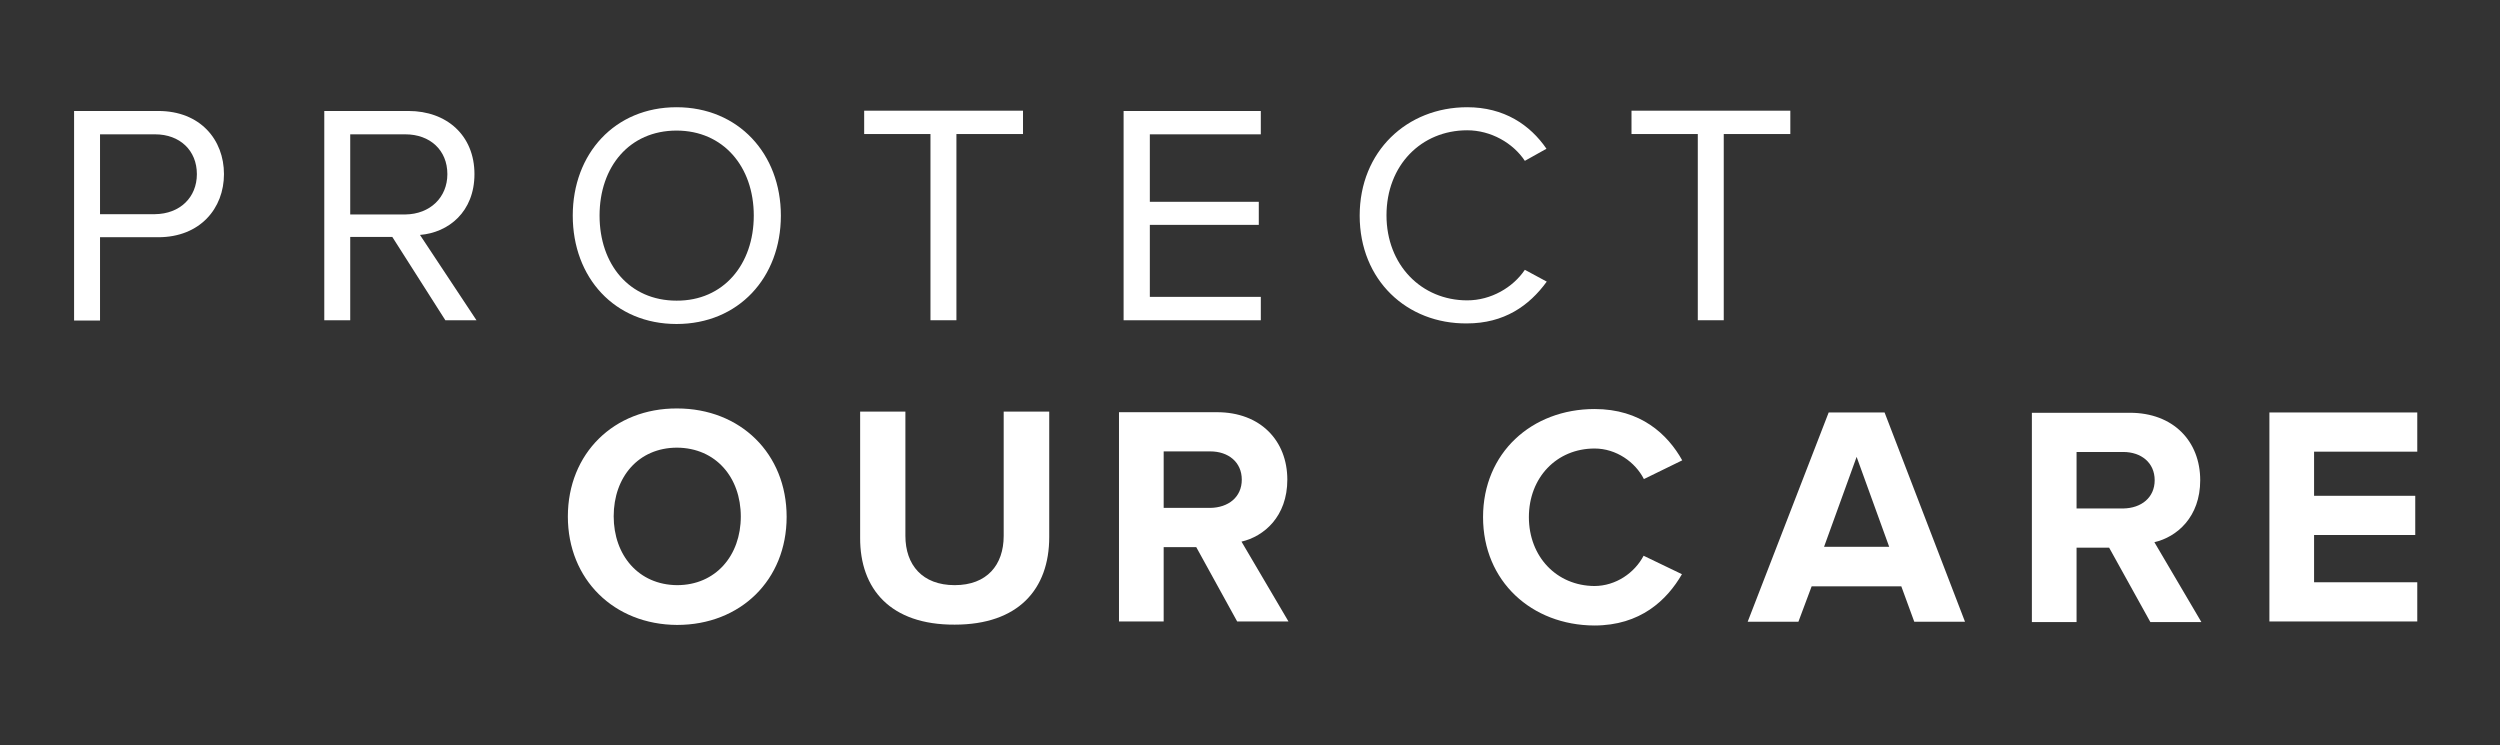
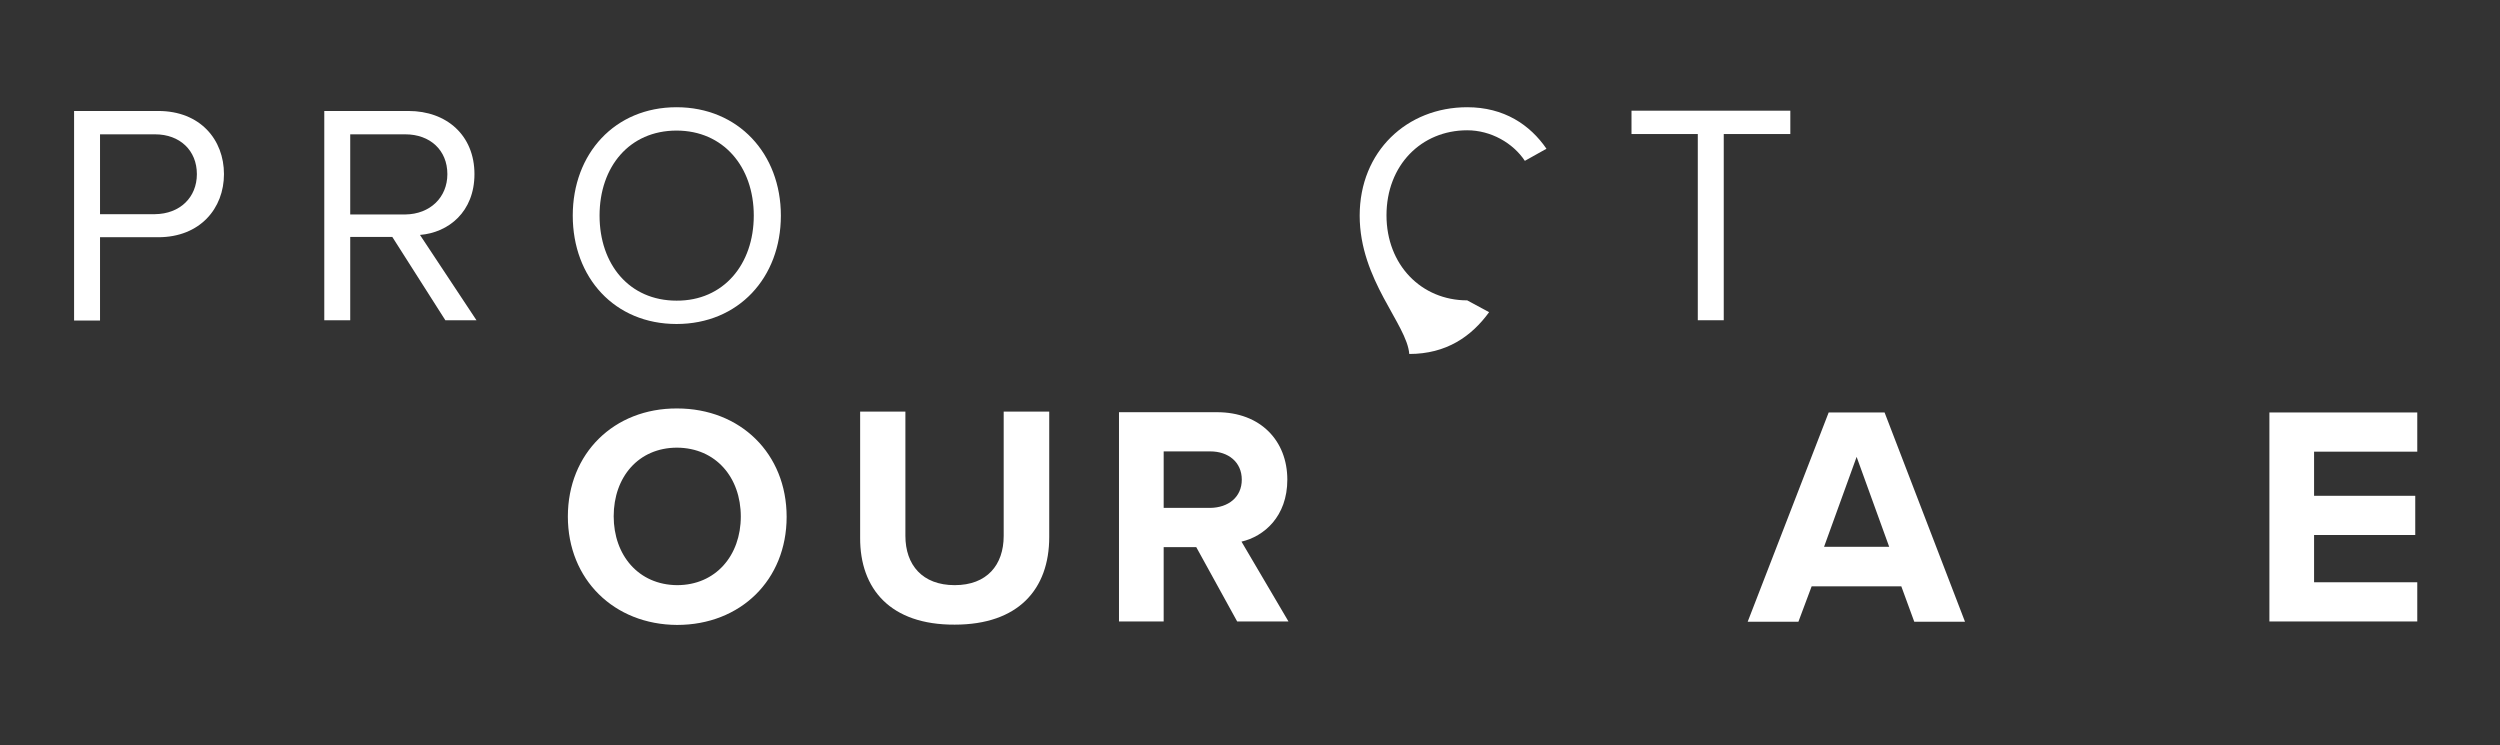
<svg xmlns="http://www.w3.org/2000/svg" version="1.1" id="Layer_1" x="0px" y="0px" viewBox="0 0 867.3 258.6" style="enable-background:new 0 0 867.3 258.6;" xml:space="preserve">
  <rect x="0" y="0" width="867.3" height="258.6" fill="#333333" stroke="none" />
  <style type="text/css">
	.st0{fill:#FFFFFF;}
</style>
  <g>
    <path class="st0" d="M787.3,215.6l0-72.5l51.3,0l0,13.6l-35.8,0l0,15.3l35.1,0l0,13.6l-35.1,0l0,16.4l35.8,0l0,13.6L787.3,215.6z" />
    <g>
      <path class="st0" d="M298.4,186.5l0-43.7l15.7,0l0,43.1c0,10.1,5.9,17.1,17.1,17.1c11.2,0,17-7,17-17.1l0-43.1l15.8,0l0,43.5    c0,18.1-10.7,30.4-32.8,30.4C309,216.8,298.3,204.4,298.4,186.5z" />
      <path class="st0" d="M429.2,215.6L415,189.8l-11.3,0l0,25.8l-15.5,0l0-72.6l34,0c15.1,0,24.4,9.9,24.4,23.4    c0,12.8-8.1,19.7-15.9,21.5l16.3,27.7L429.2,215.6z M430.8,166.4c0-6.1-4.7-9.8-10.9-9.8l-16.2,0l0,19.6l16.2,0    C426.1,176.1,430.8,172.5,430.8,166.4z" />
-       <path class="st0" d="M514.5,179.4c0-22.3,16.9-37.5,38.7-37.5c16,0,25.3,8.7,30.4,17.8l-13.3,6.5c-3-5.9-9.6-10.6-17.1-10.6    c-13.2,0-22.8,10.1-22.8,23.8c0,13.7,9.6,23.8,22.7,23.9c7.5,0,14-4.6,17.1-10.5l13.3,6.4c-5.2,9-14.4,17.8-30.4,17.8    C531.4,216.9,514.5,201.7,514.5,179.4z" />
      <path class="st0" d="M664.1,215.7l-4.5-12.3l-31.1,0l-4.6,12.3l-17.6,0l28.1-72.6l19.4,0l27.9,72.6L664.1,215.7z M644.1,158.5    l-11.3,31.2l22.6,0L644.1,158.5z" />
-       <path class="st0" d="M746,215.8L731.7,190l-11.3,0l0,25.8l-15.5,0l0-72.6l34,0c15.1,0,24.4,9.9,24.4,23.4    c0,12.8-8.1,19.7-15.9,21.5l16.3,27.7L746,215.8z M747.5,166.6c0-6.1-4.7-9.8-10.9-9.8l-16.2,0l0,19.6l16.2,0    C742.9,176.3,747.5,172.6,747.5,166.6z" />
    </g>
    <path class="st0" d="M197,179.2c0-21.9,16-37.6,37.9-37.5c22,0,38,15.7,38,37.6c0,21.9-16,37.5-38,37.5   C213,216.7,197,201,197,179.2z M257,179.2c0-13.6-8.7-23.8-22.1-23.9c-13.4,0-22,10.2-22,23.8c0,13.5,8.6,23.8,22,23.9   C248.3,203,257,192.7,257,179.2z" />
    <g>
      <path class="st0" d="M25.7,111.1V38.5h29.2c14.6,0,22.8,10,22.8,21.9s-8.3,21.9-22.8,21.9H34.7v28.9H25.7z M68.3,60.4    c0-8.2-5.9-13.8-14.5-13.8H34.7v27.7h19.1C62.4,74.2,68.3,68.5,68.3,60.4z" />
      <path class="st0" d="M154.5,111.1l-18.4-28.9h-14.6v28.9h-9V38.5h29.2c13.3,0,22.9,8.5,22.9,21.9c0,13.1-9,20.3-18.9,21.1    l19.6,29.6H154.5z M155.2,60.4c0-8.3-6-13.8-14.6-13.8h-19.1v27.8h19.1C149.2,74.3,155.2,68.5,155.2,60.4z" />
      <path class="st0" d="M198.7,74.8c0-21.5,14.6-37.6,36-37.6s36.2,16.1,36.2,37.6c0,21.5-14.7,37.6-36.2,37.6S198.7,96.3,198.7,74.8    z M261.5,74.8c0-17-10.6-29.5-26.8-29.5c-16.3,0-26.7,12.5-26.7,29.5c0,16.9,10.3,29.5,26.7,29.5C251,104.4,261.5,91.7,261.5,74.8    z" />
-       <path class="st0" d="M322.8,111.1V46.5h-23v-8.1h55.1v8.1h-23.1v64.6H322.8z" />
-       <path class="st0" d="M389.8,111.1V38.5h47.6v8.1h-38.5v23.4h37.8V78h-37.8v25h38.5v8.1H389.8z" />
-       <path class="st0" d="M471.7,74.8c0-22.3,16.4-37.6,37.3-37.6c12.8,0,21.8,6.1,27.5,14.4l-7.5,4.2c-4.1-6.2-11.8-10.6-20-10.6    c-15.9,0-28,12.1-28,29.5c0,17.2,12.1,29.5,28,29.5c8.3,0,15.9-4.5,20-10.6l7.6,4.1c-6.1,8.4-14.8,14.5-27.7,14.5    C488.1,112.4,471.7,97.2,471.7,74.8z" />
+       <path class="st0" d="M471.7,74.8c0-22.3,16.4-37.6,37.3-37.6c12.8,0,21.8,6.1,27.5,14.4l-7.5,4.2c-4.1-6.2-11.8-10.6-20-10.6    c-15.9,0-28,12.1-28,29.5c0,17.2,12.1,29.5,28,29.5l7.6,4.1c-6.1,8.4-14.8,14.5-27.7,14.5    C488.1,112.4,471.7,97.2,471.7,74.8z" />
      <path class="st0" d="M589,111.1V46.5h-23v-8.1h55.1v8.1h-23.1v64.6H589z" />
    </g>
  </g>
</svg>